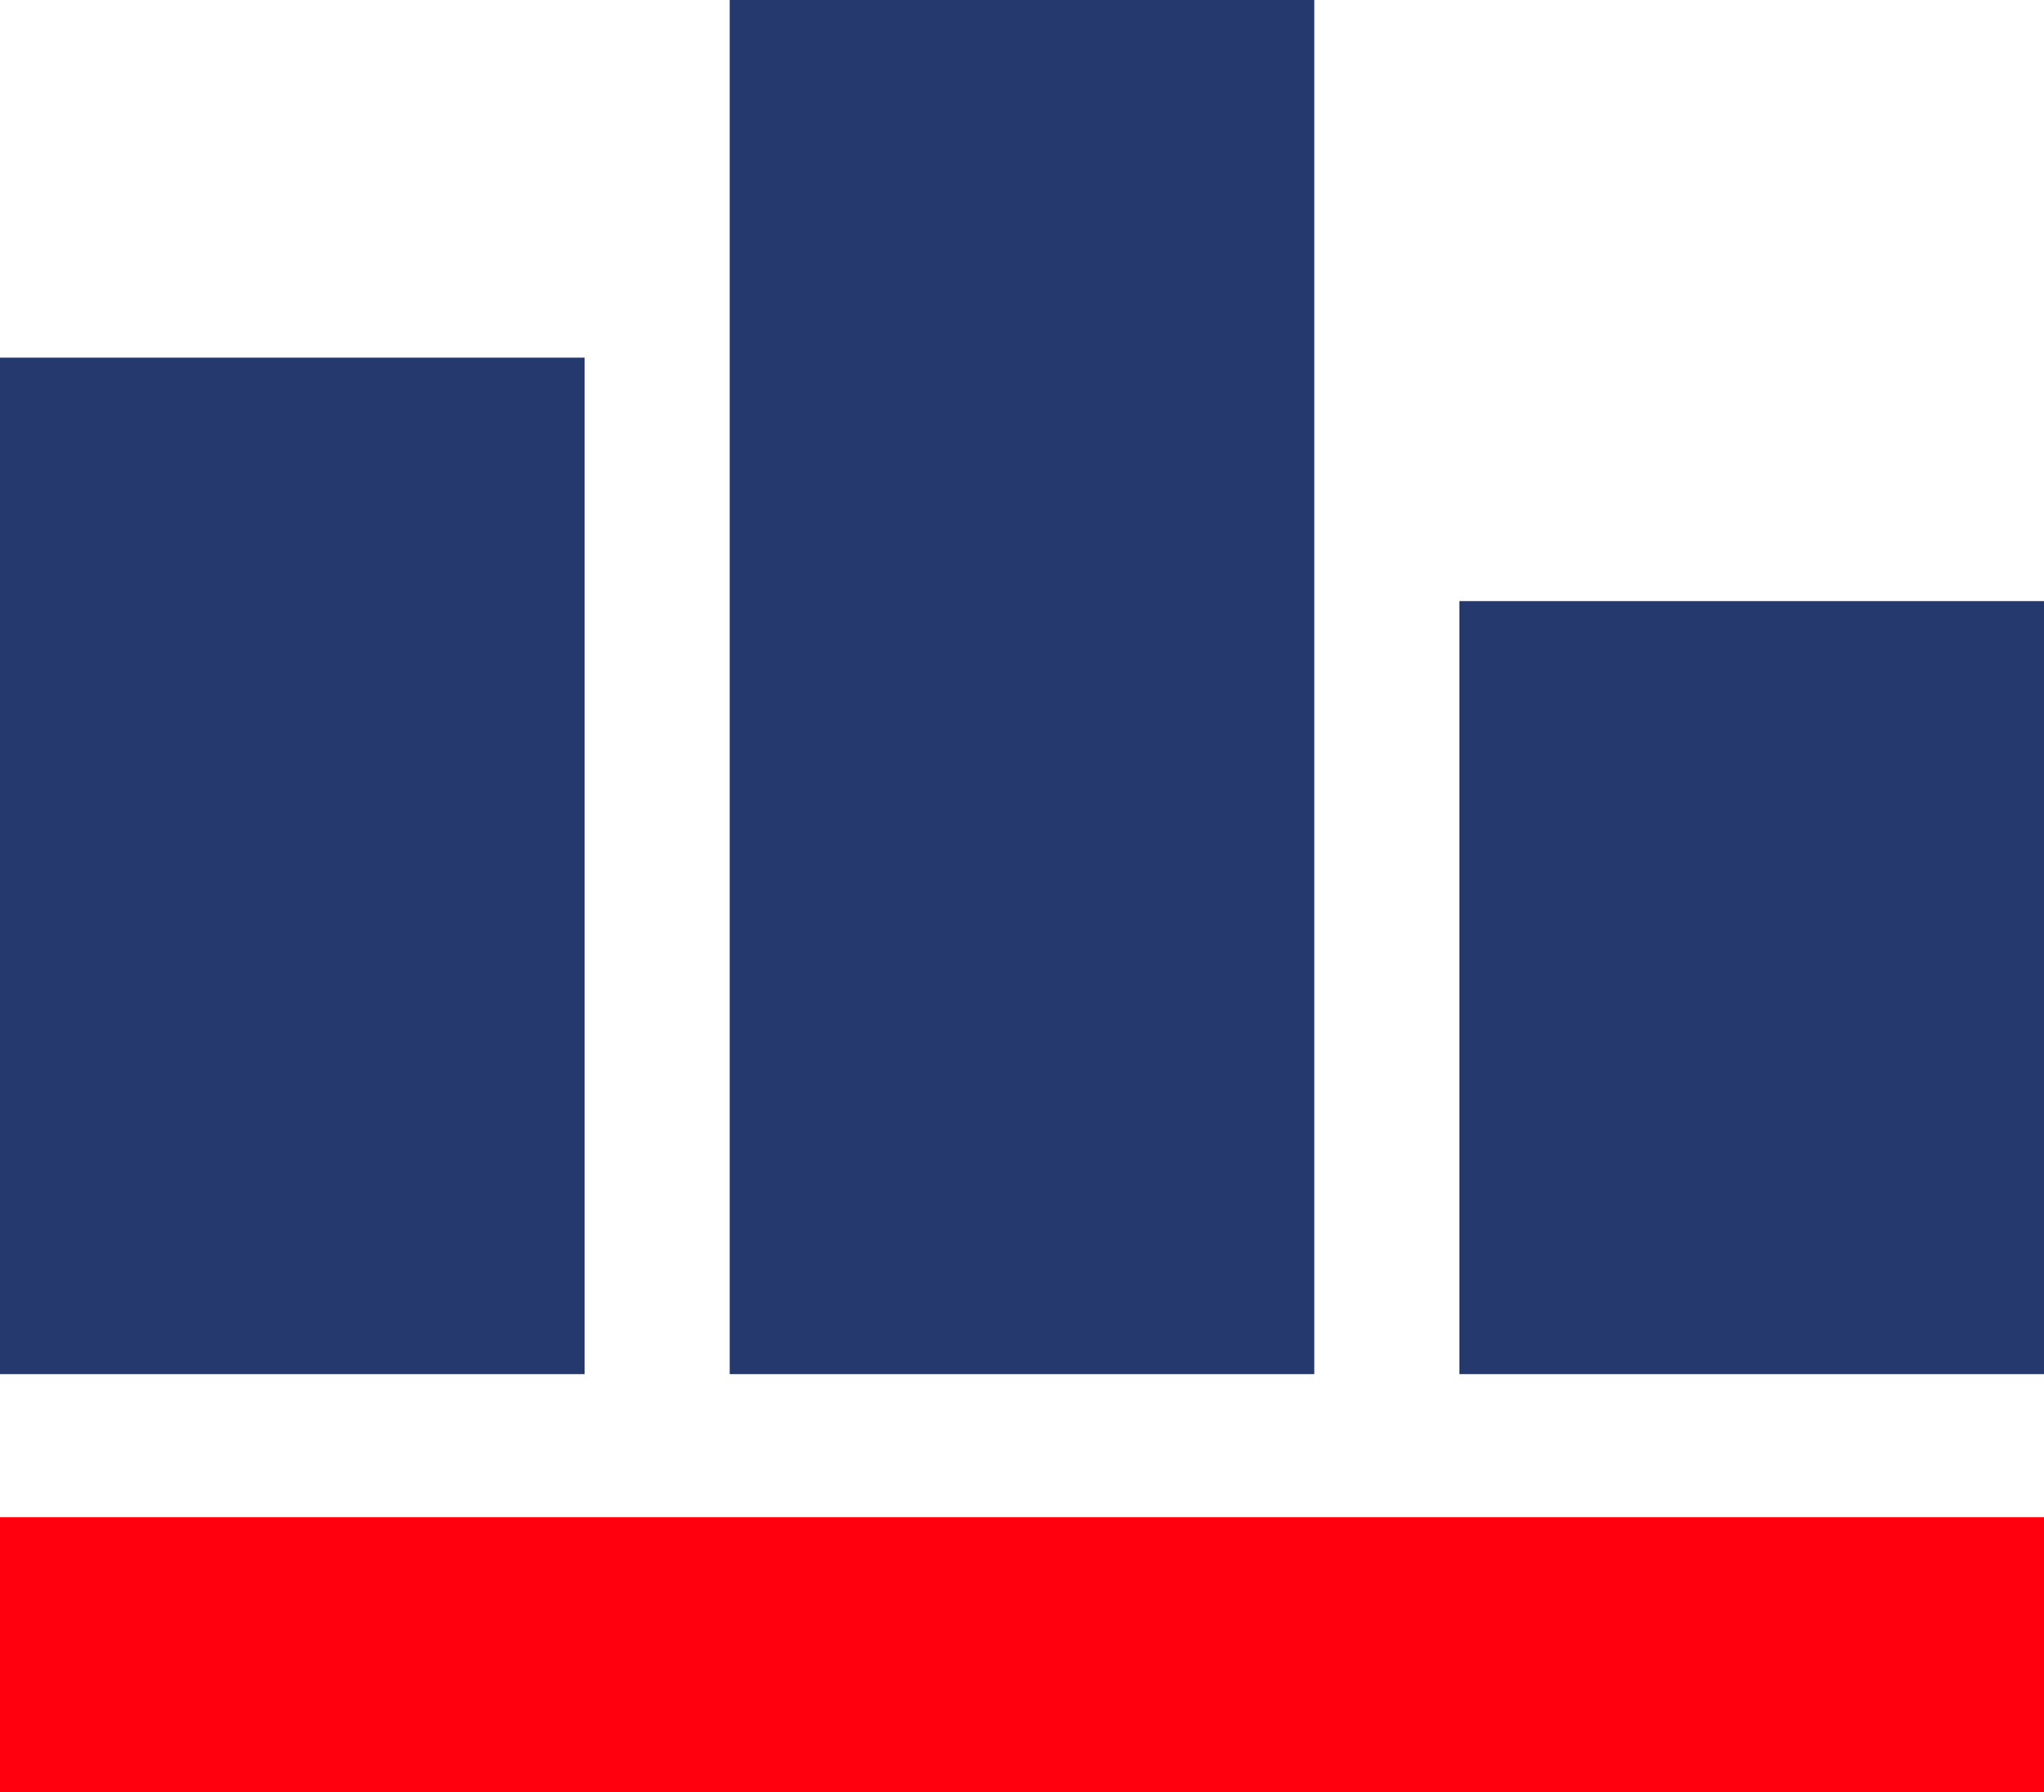
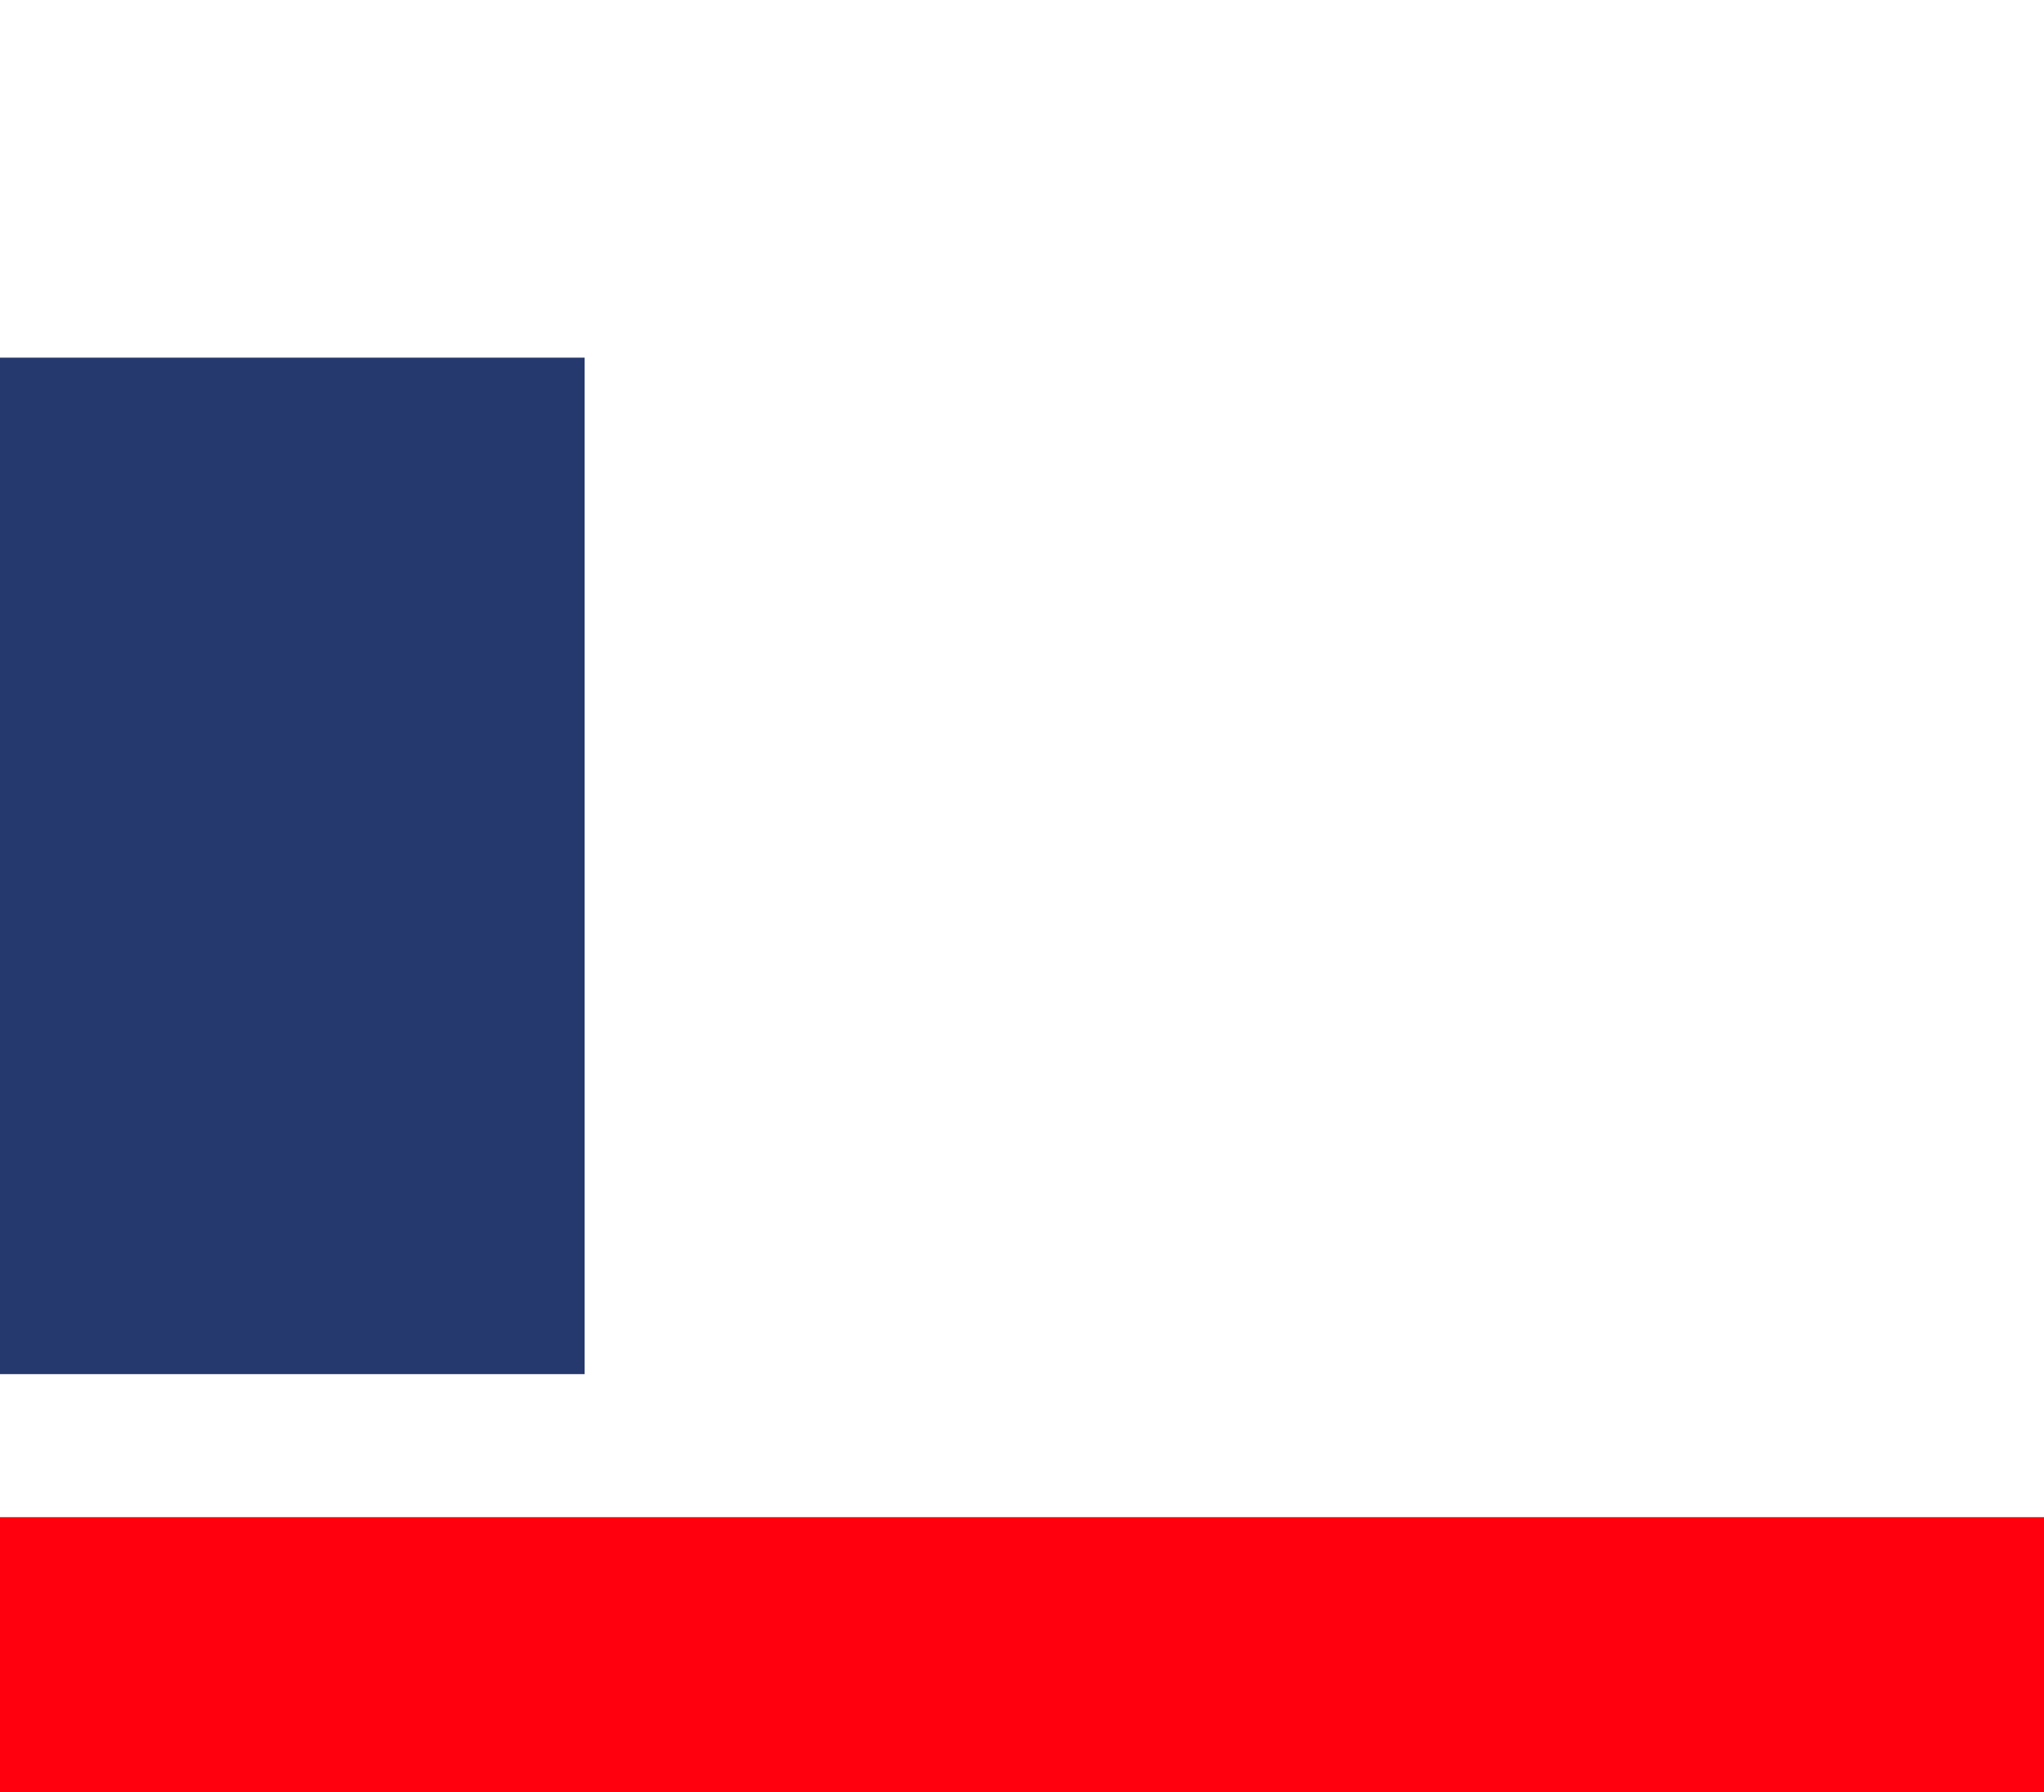
<svg xmlns="http://www.w3.org/2000/svg" width="65" height="57" viewBox="0 0 65 57" fill="none">
  <g clip-path="url(#clip0_31_245)">
    <path d="M65 48.251H0V57H65V48.251Z" fill="#FF000E" />
    <path d="M18.59 11.374H0V43.702H18.59V11.374Z" fill="#26396E" />
-     <path d="M41.795 0H23.205V43.702H41.795V0Z" fill="#26396E" />
-     <path d="M65 19.117H46.41V43.702H65V19.117Z" fill="#26396E" />
  </g>
  <defs>
    <clipPath id="clip0_31_245">
      <rect width="65" height="57" fill="white" />
    </clipPath>
  </defs>
</svg>